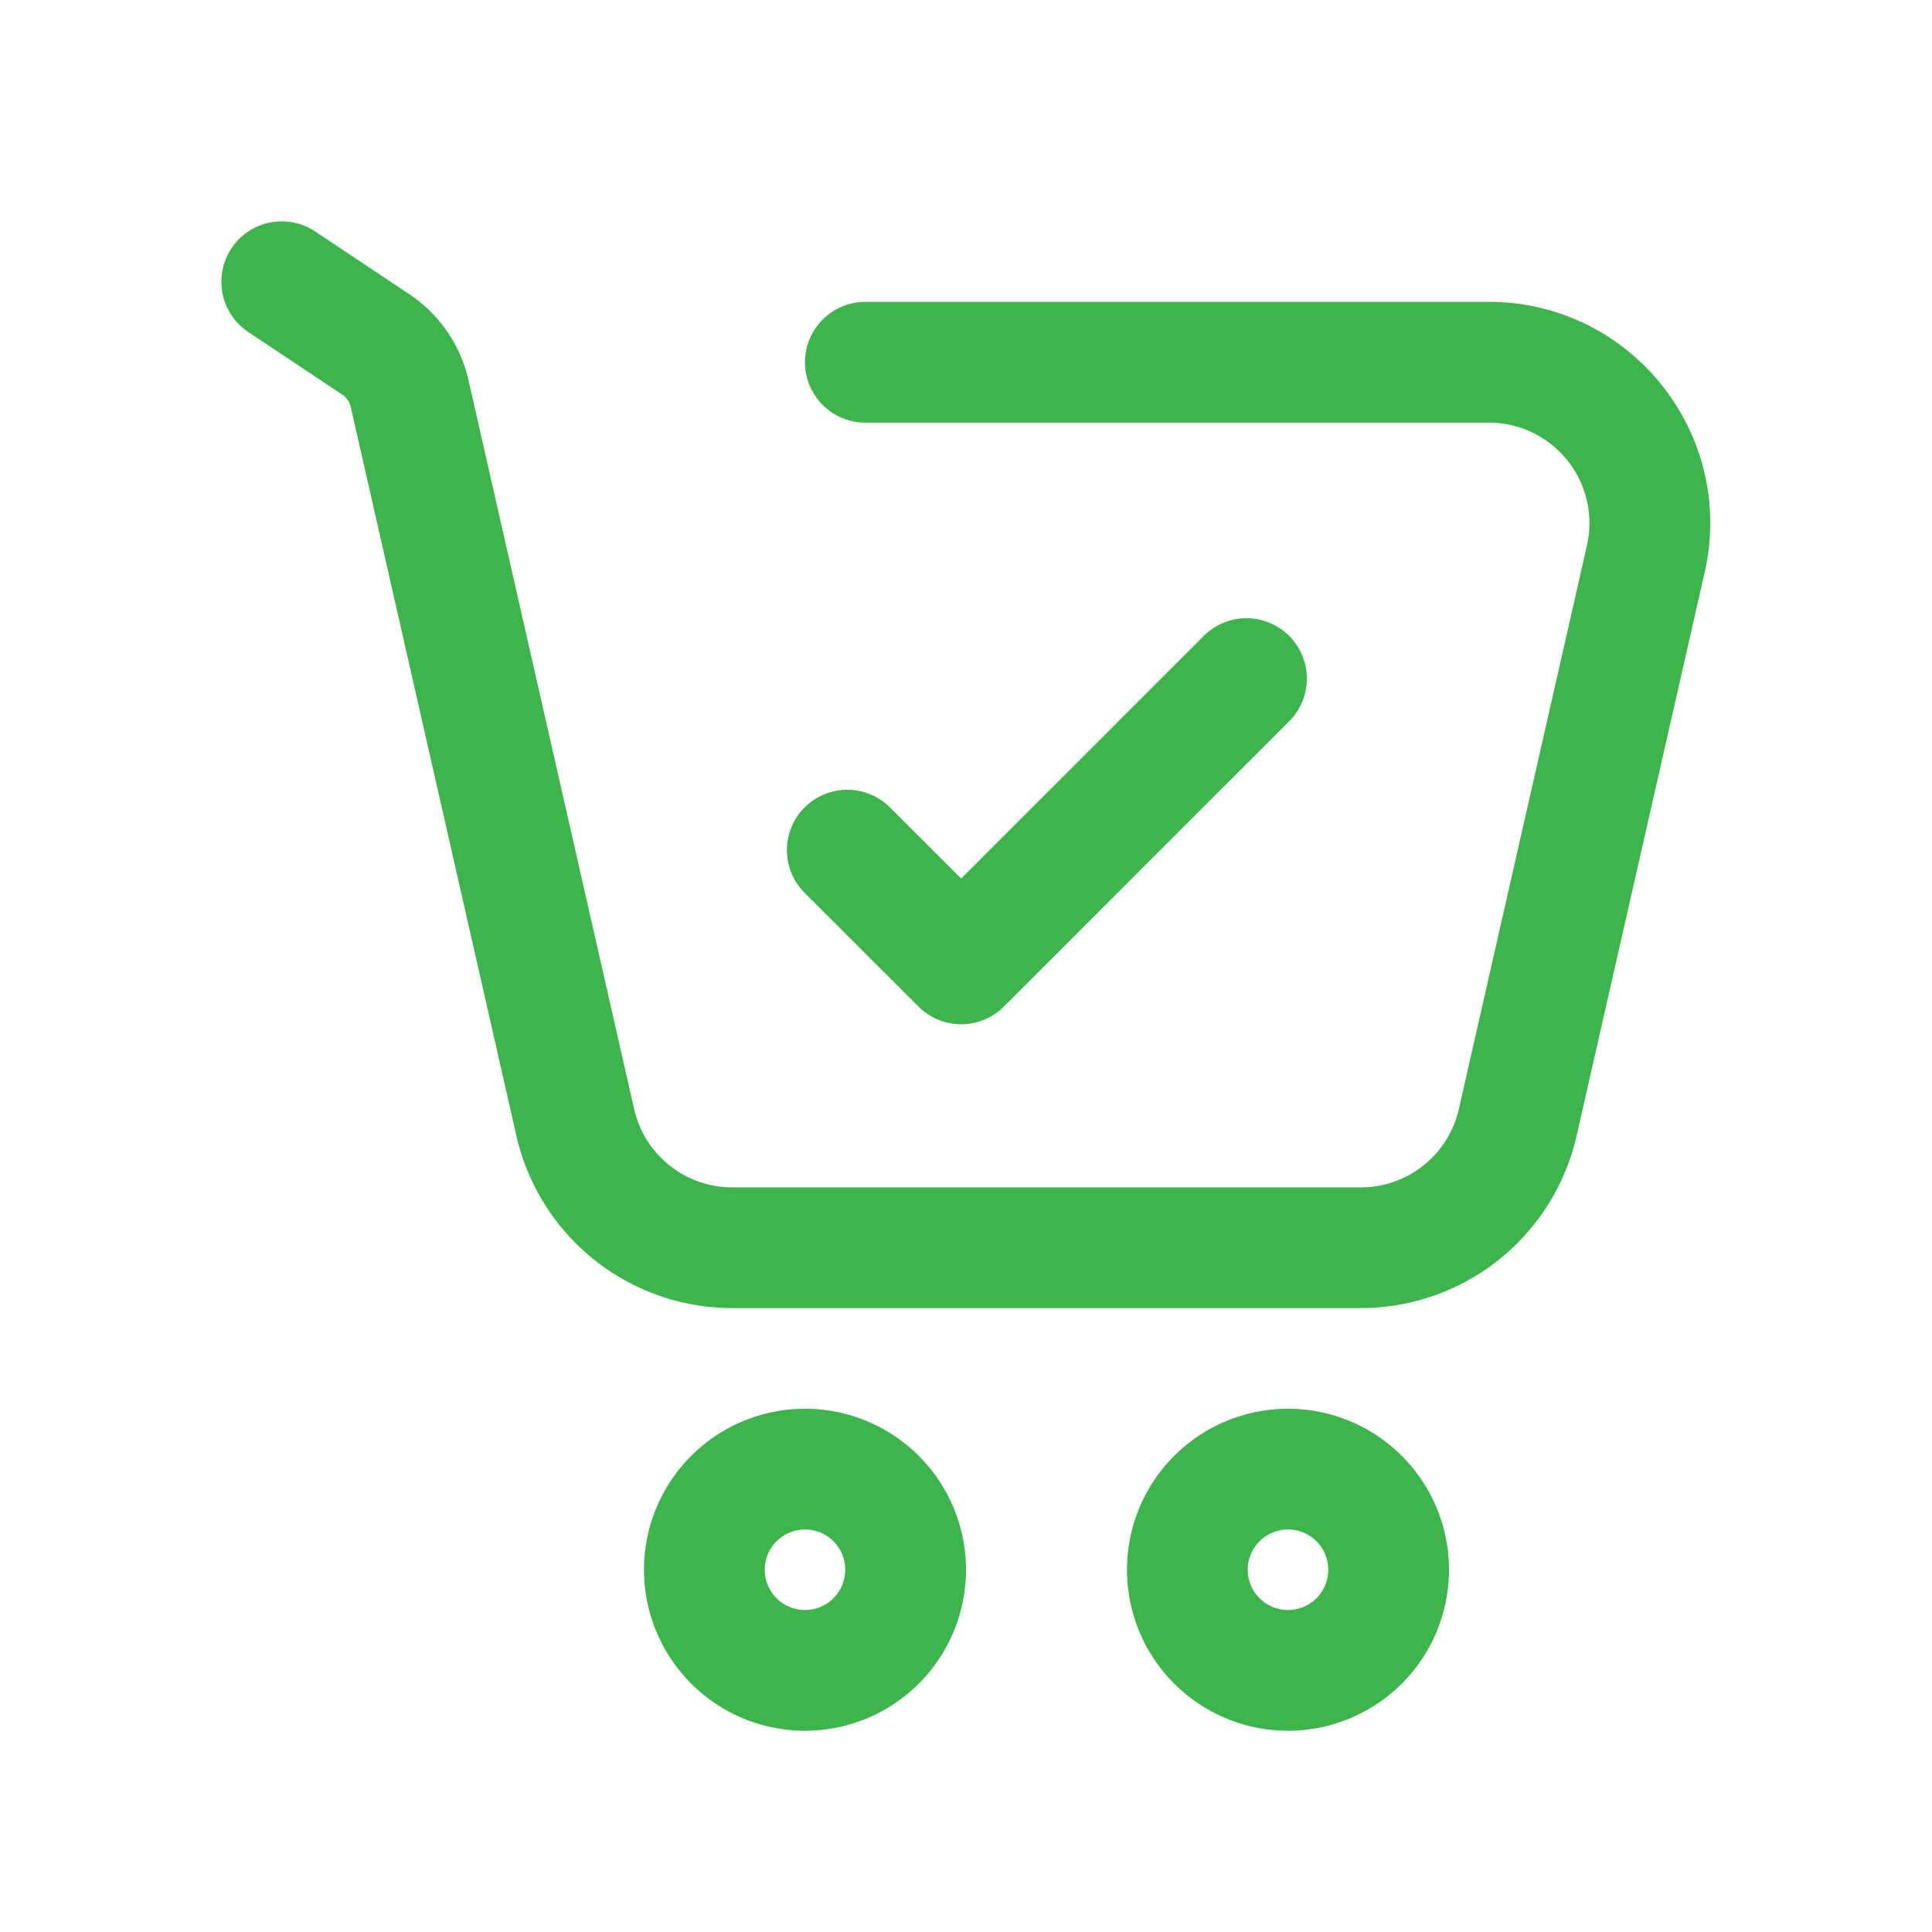
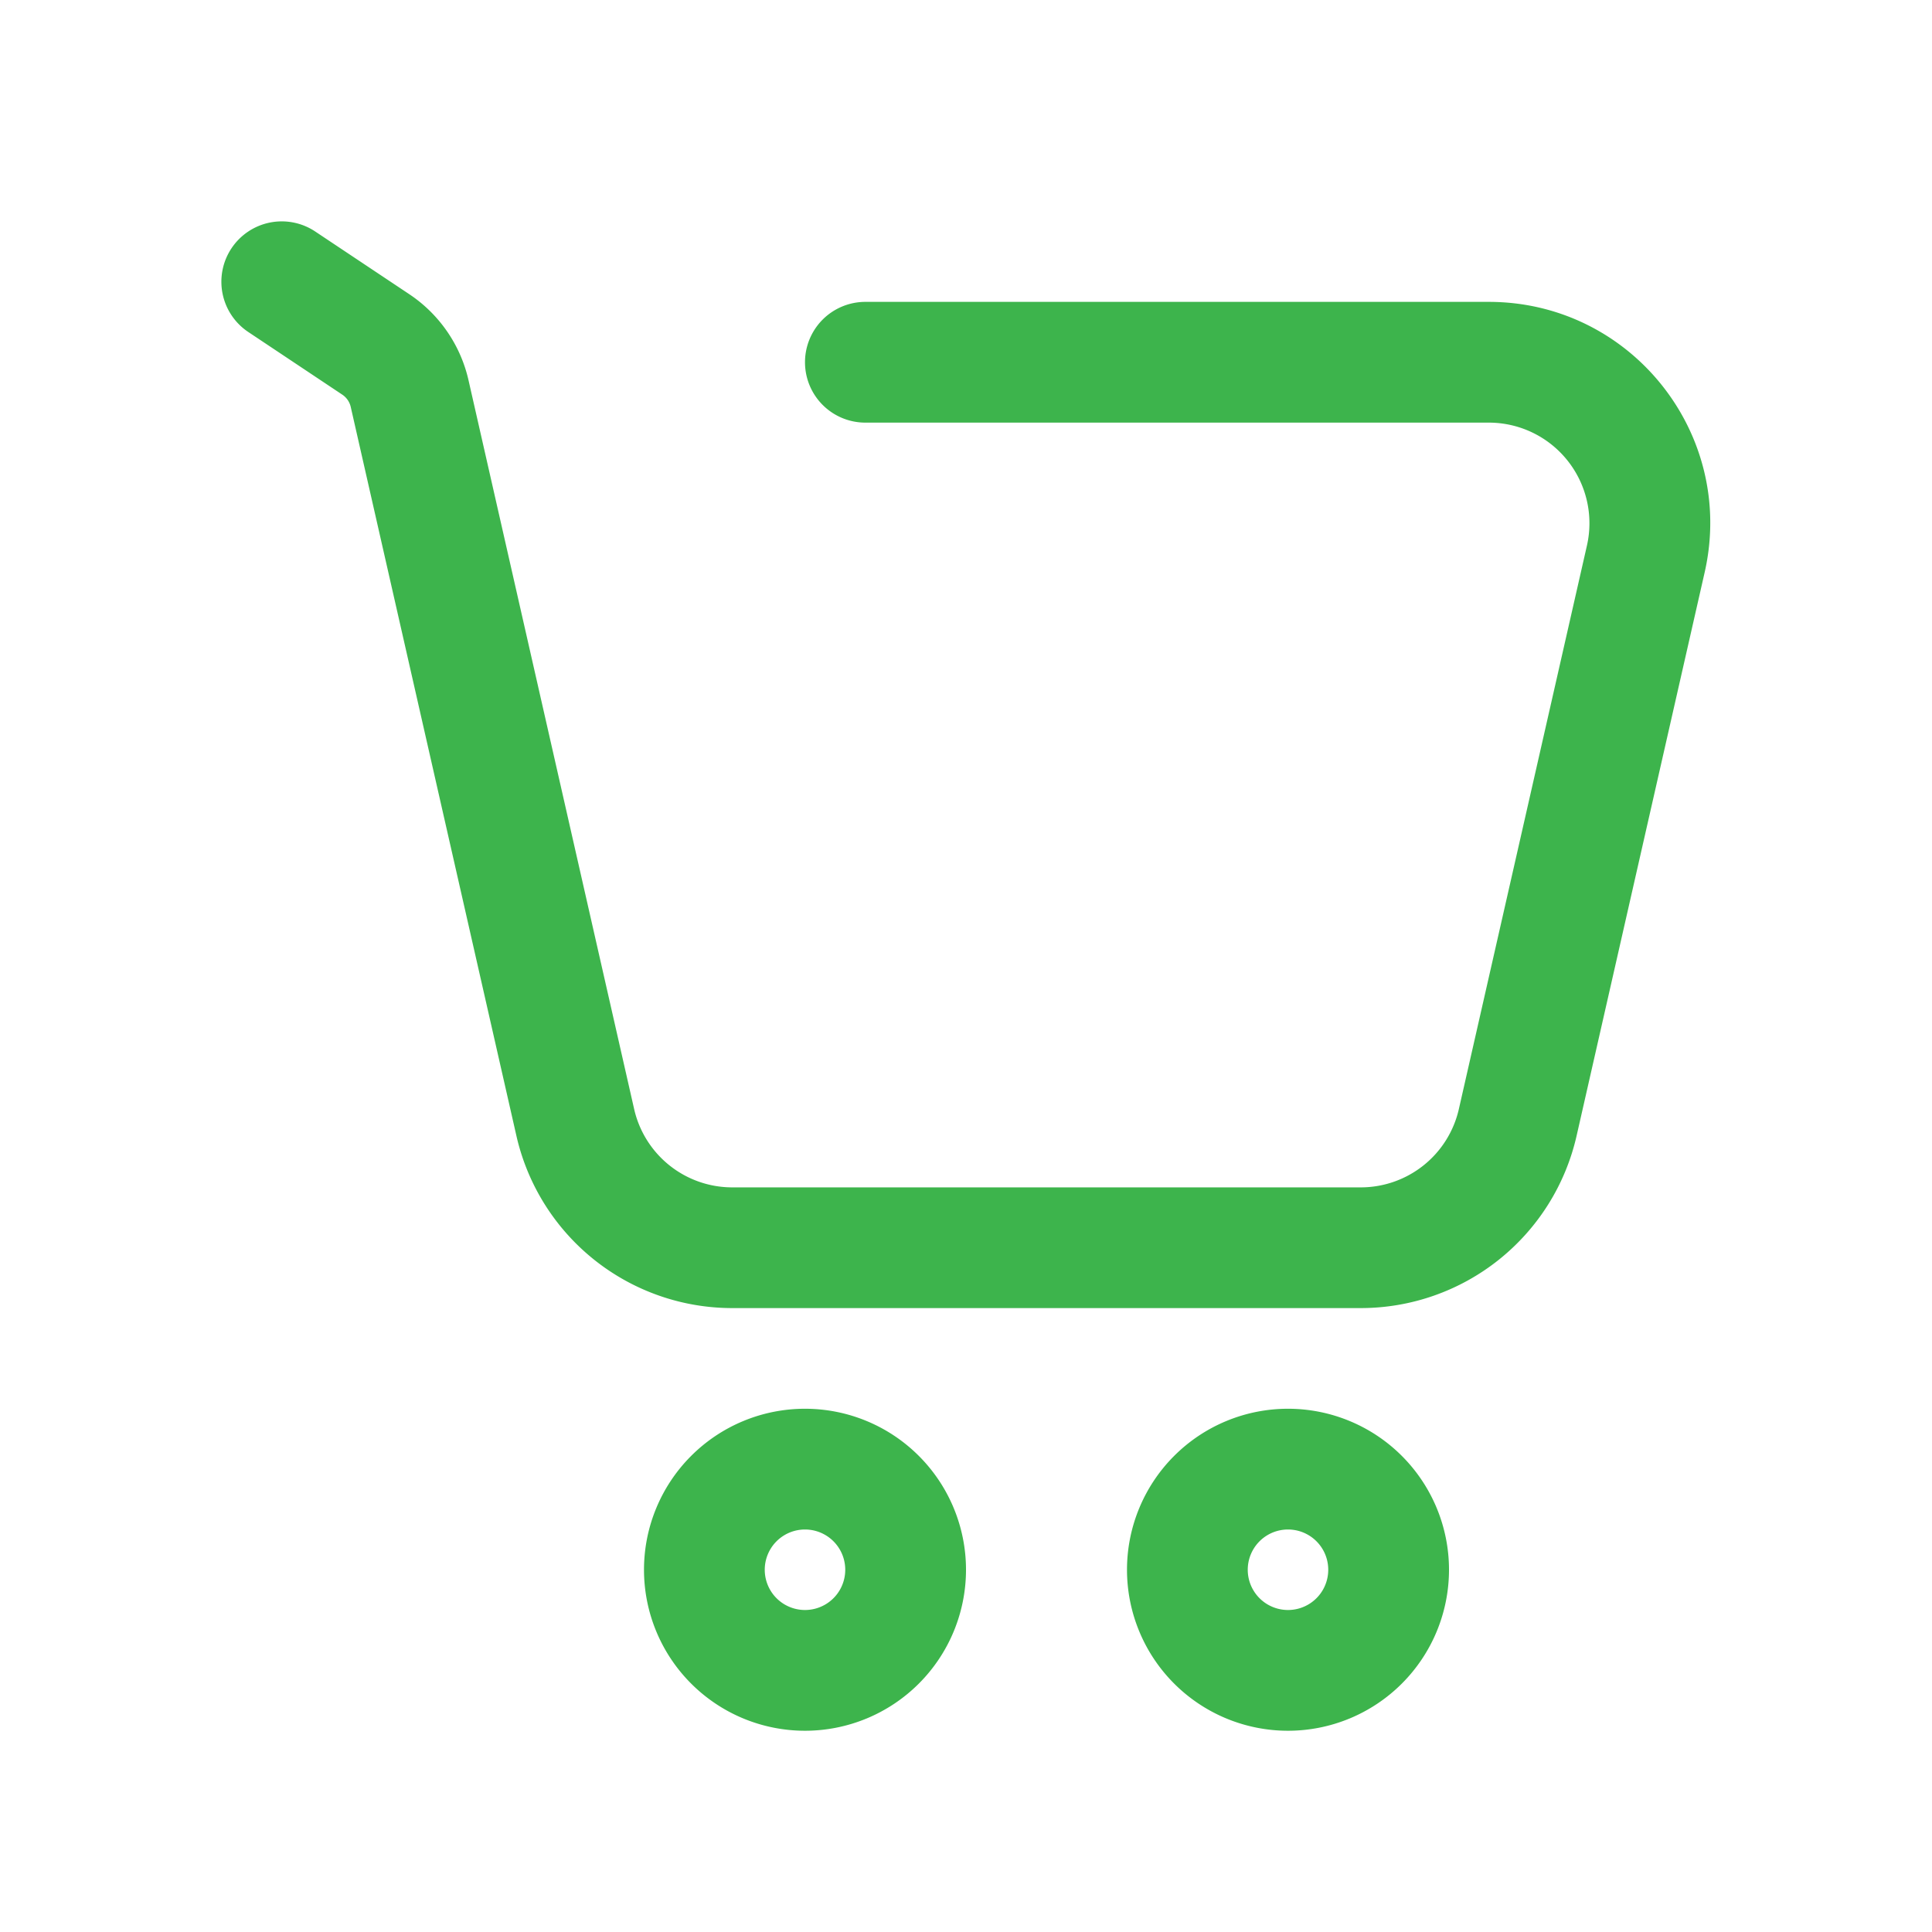
<svg xmlns="http://www.w3.org/2000/svg" width="512" height="512" x="0" y="0" viewBox="0 0 48 48" style="enable-background:new 0 0 512 512" xml:space="preserve" class="">
  <g>
    <g fill="#000" fill-rule="evenodd" clip-rule="evenodd">
-       <path d="M32 40a1 1 0 1 0 0-2 1 1 0 0 0 0 2zm0 3a4 4 0 1 0 0-8 4 4 0 0 0 0 8zM20 40a1 1 0 1 0 0-2 1 1 0 0 0 0 2zm0 3a4 4 0 1 0 0-8 4 4 0 0 0 0 8zM5.752 6.168a1.5 1.5 0 0 1 2.08-.416l2.336 1.557a3.5 3.5 0 0 1 1.472 2.137l4.115 18.108a2.5 2.5 0 0 0 2.438 1.946h15.614a2.5 2.5 0 0 0 2.438-1.946l3.182-14a2.5 2.5 0 0 0-2.438-3.054H21.5a1.5 1.5 0 0 1 0-3h15.489c3.53 0 6.145 3.277 5.363 6.719l-3.182 14a5.5 5.5 0 0 1-5.363 4.28H18.193a5.5 5.5 0 0 1-5.363-4.28L8.714 10.11a.5.5 0 0 0-.21-.305L6.168 8.248a1.5 1.5 0 0 1-.416-2.08z" fill="#3db44c" opacity="1" data-original="#000000" />
-       <path d="M19.99 20.061a1.5 1.5 0 0 1 2.12-.001l1.77 1.767 6.01-6.01a1.5 1.5 0 1 1 2.12 2.122l-7.07 7.07a1.5 1.5 0 0 1-2.12 0l-2.83-2.827a1.5 1.5 0 0 1 0-2.121z" fill="#3db44c" opacity="1" data-original="#000000" />
+       <path d="M32 40a1 1 0 1 0 0-2 1 1 0 0 0 0 2zm0 3a4 4 0 1 0 0-8 4 4 0 0 0 0 8zM20 40a1 1 0 1 0 0-2 1 1 0 0 0 0 2zm0 3a4 4 0 1 0 0-8 4 4 0 0 0 0 8M5.752 6.168a1.5 1.5 0 0 1 2.08-.416l2.336 1.557a3.5 3.5 0 0 1 1.472 2.137l4.115 18.108a2.5 2.5 0 0 0 2.438 1.946h15.614a2.5 2.5 0 0 0 2.438-1.946l3.182-14a2.5 2.5 0 0 0-2.438-3.054H21.5a1.5 1.5 0 0 1 0-3h15.489c3.53 0 6.145 3.277 5.363 6.719l-3.182 14a5.5 5.5 0 0 1-5.363 4.28H18.193a5.5 5.5 0 0 1-5.363-4.28L8.714 10.11a.5.5 0 0 0-.21-.305L6.168 8.248a1.5 1.5 0 0 1-.416-2.08z" fill="#3db44c" opacity="1" data-original="#000000" />
    </g>
  </g>
</svg>